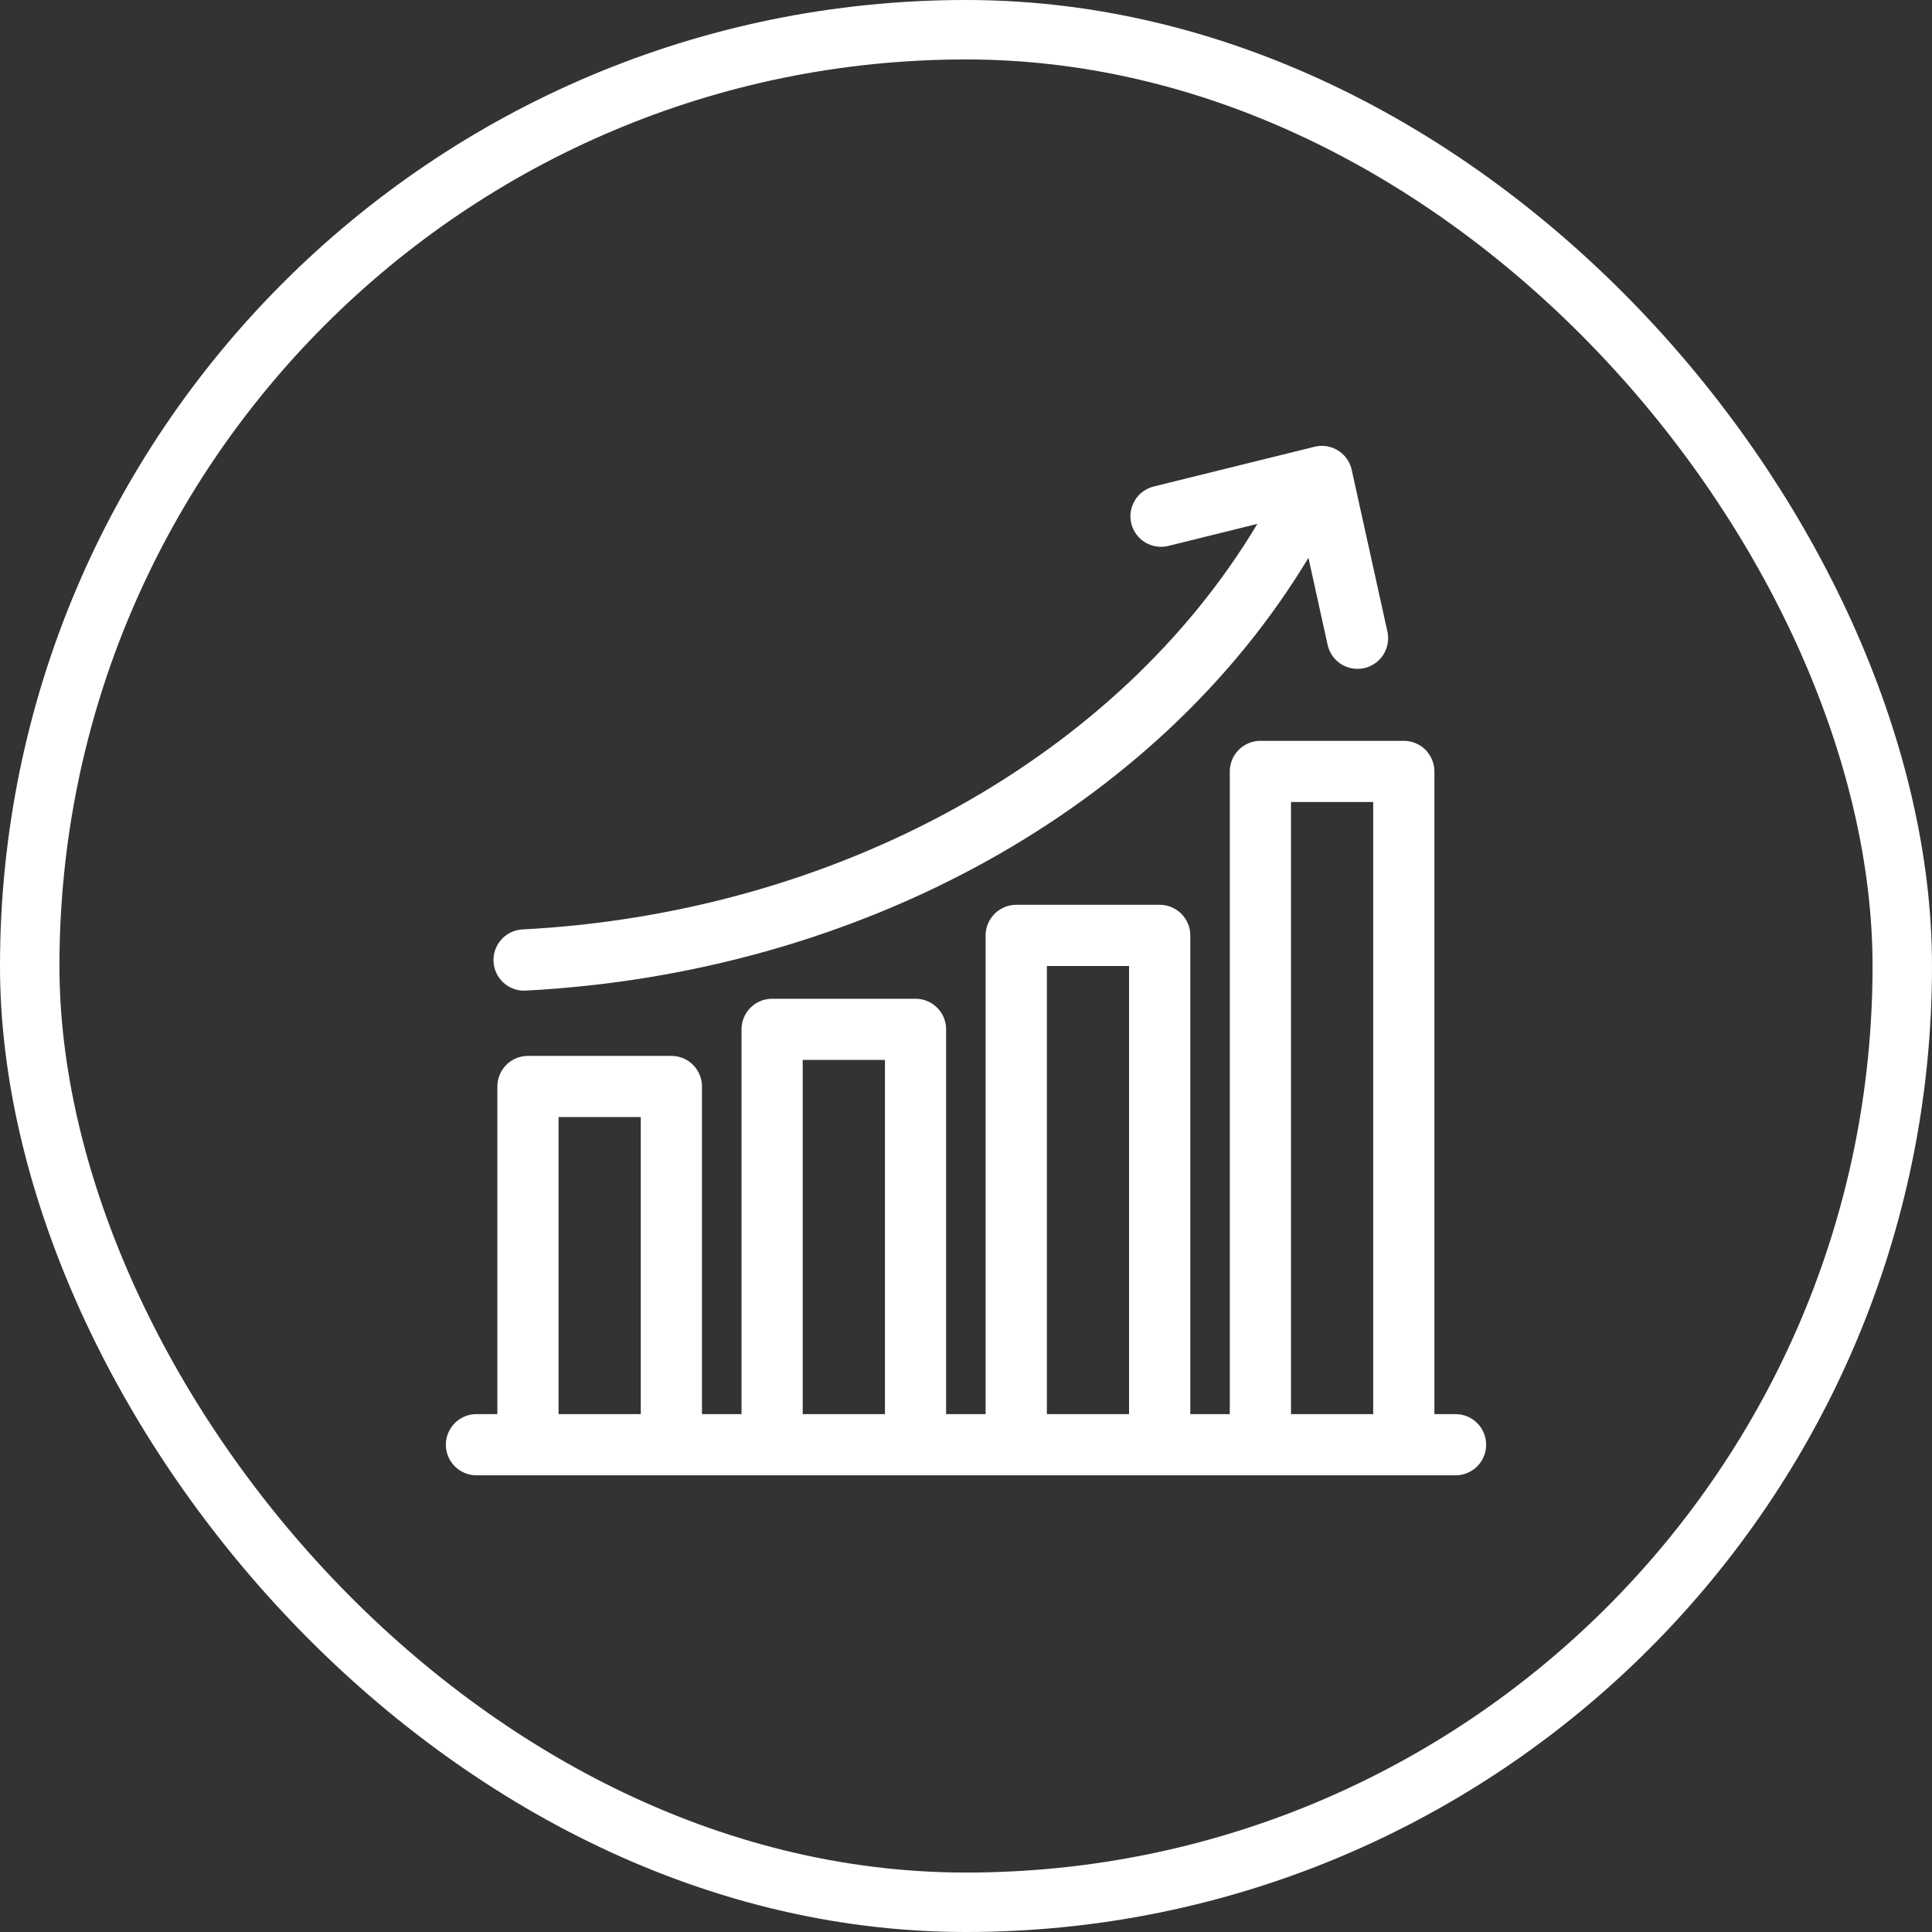
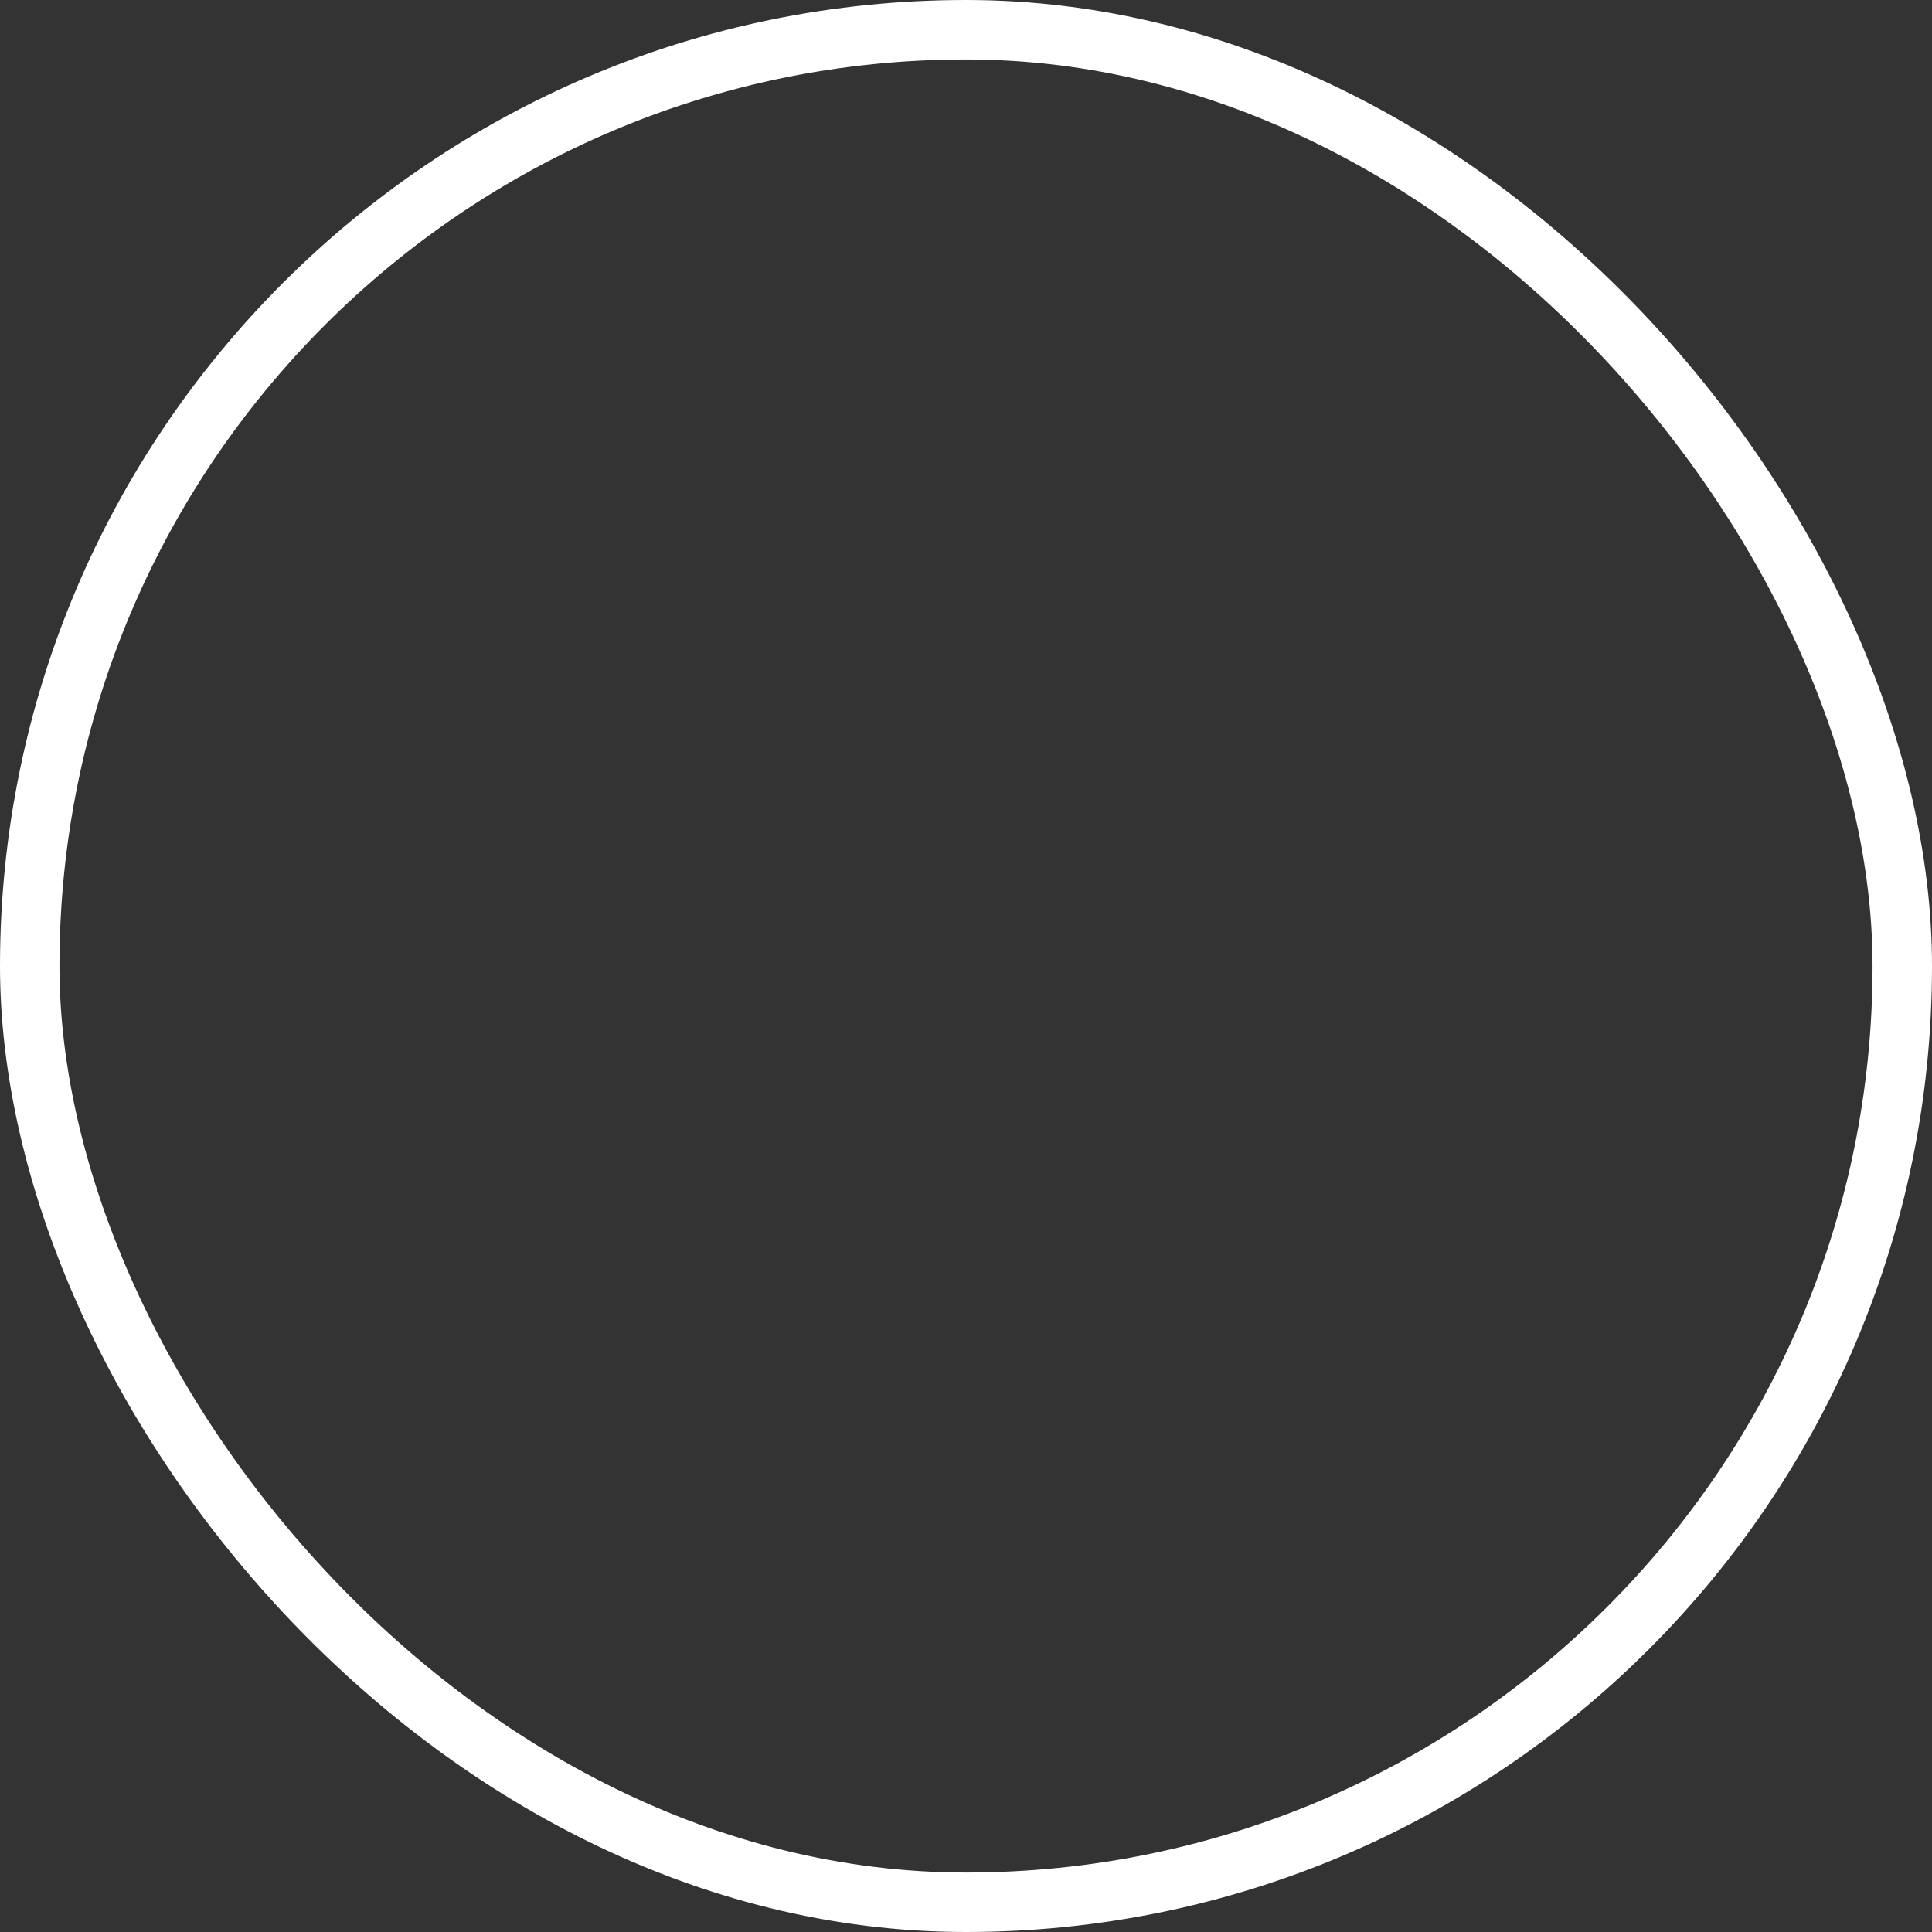
<svg xmlns="http://www.w3.org/2000/svg" width="65" height="65" viewBox="0 0 65 65" fill="none">
  <rect x="0" y="0" width="65" height="65" fill="#333333" stroke="none" />
  <rect x="1" y="1" width="63" height="63" rx="31.5" stroke="white" stroke-width="2" />
  <g clip-path="url(#clip0_1742_22049)">
-     <path d="M44.522 15.001C44.421 14.997 44.321 15.007 44.224 15.031L38.814 16.368C38.549 16.434 38.321 16.602 38.18 16.836C38.039 17.07 37.996 17.35 38.062 17.615C38.127 17.88 38.296 18.108 38.529 18.249C38.763 18.39 39.043 18.432 39.308 18.367L42.302 17.625C37.638 25.431 28.216 30.716 17.577 31.27C17.442 31.277 17.31 31.311 17.188 31.369C17.065 31.428 16.956 31.51 16.866 31.611C16.775 31.712 16.706 31.829 16.661 31.957C16.616 32.085 16.597 32.22 16.604 32.355C16.619 32.627 16.74 32.882 16.942 33.064C17.144 33.247 17.41 33.342 17.682 33.328C28.897 32.745 38.933 27.216 44.021 18.767L44.666 21.694C44.695 21.826 44.75 21.952 44.828 22.063C44.905 22.174 45.004 22.269 45.118 22.342C45.233 22.415 45.361 22.464 45.494 22.488C45.627 22.511 45.764 22.508 45.897 22.478C46.162 22.419 46.394 22.257 46.541 22.027C46.687 21.798 46.737 21.52 46.679 21.254L45.478 15.813C45.431 15.591 45.311 15.392 45.138 15.245C44.965 15.098 44.748 15.012 44.522 15.001ZM42.401 24.925C42.129 24.926 41.869 25.034 41.677 25.226C41.485 25.418 41.376 25.678 41.375 25.95V47.576H40.046V31.475C40.047 31.339 40.021 31.205 39.969 31.08C39.918 30.955 39.842 30.841 39.747 30.745C39.651 30.649 39.538 30.573 39.413 30.521C39.288 30.468 39.154 30.442 39.019 30.441H34.194C34.058 30.441 33.923 30.467 33.798 30.519C33.672 30.571 33.558 30.647 33.462 30.743C33.366 30.839 33.29 30.953 33.238 31.079C33.186 31.204 33.16 31.339 33.16 31.475V47.576H31.831V34.627C31.83 34.355 31.722 34.095 31.53 33.903C31.338 33.711 31.078 33.603 30.806 33.602H25.981C25.708 33.601 25.446 33.708 25.252 33.9C25.058 34.093 24.949 34.354 24.948 34.627V47.576H23.617V36.557C23.618 36.284 23.51 36.022 23.318 35.828C23.126 35.634 22.864 35.525 22.591 35.524H17.766C17.631 35.523 17.496 35.55 17.37 35.601C17.245 35.653 17.131 35.729 17.035 35.825C16.939 35.921 16.862 36.035 16.811 36.161C16.759 36.287 16.733 36.421 16.733 36.557V47.576H16.025C15.754 47.577 15.493 47.686 15.302 47.878C15.109 48.07 15.001 48.33 15 48.602C14.999 48.737 15.026 48.871 15.077 48.996C15.128 49.121 15.203 49.235 15.299 49.331C15.394 49.427 15.507 49.503 15.632 49.555C15.756 49.607 15.89 49.635 16.025 49.635H48.967C49.102 49.636 49.237 49.609 49.363 49.557C49.488 49.506 49.602 49.43 49.699 49.334C49.795 49.237 49.871 49.123 49.922 48.998C49.974 48.872 50.001 48.738 50 48.602C49.999 48.467 49.972 48.333 49.92 48.208C49.868 48.083 49.792 47.97 49.696 47.875C49.6 47.78 49.486 47.704 49.361 47.653C49.236 47.602 49.102 47.576 48.967 47.576H48.259V25.95C48.258 25.677 48.148 25.416 47.955 25.223C47.761 25.031 47.499 24.924 47.226 24.925H42.401ZM43.434 26.983H46.2V47.576H43.434V26.983ZM35.221 32.5H37.986V47.576H35.221V32.5ZM27.006 35.66H29.773V47.576H27.006V35.66ZM18.792 37.582H21.558V47.576H18.792V37.582Z" fill="white" />
-   </g>
+     </g>
  <defs>
    <clipPath id="clip0_1742_22049">
      <rect width="35" height="35" fill="white" transform="translate(15 15)" />
    </clipPath>
  </defs>
</svg>